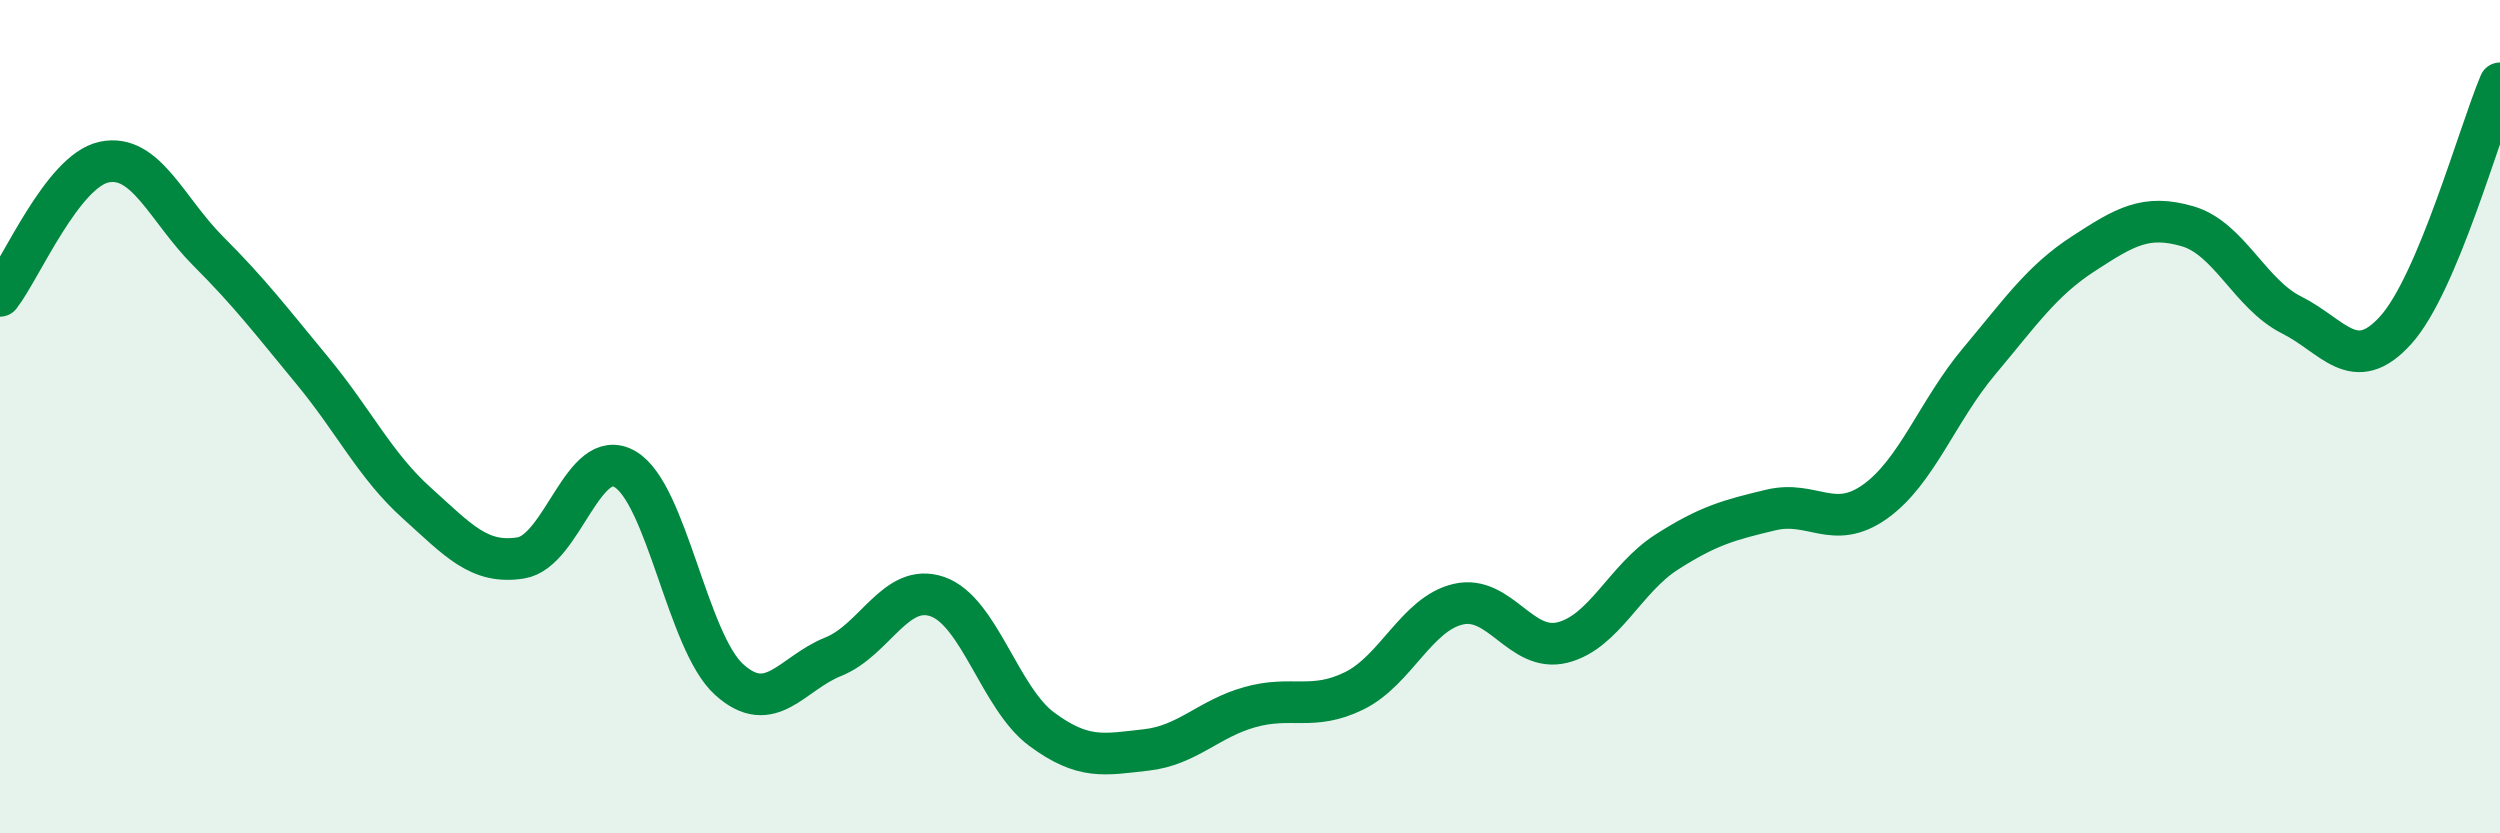
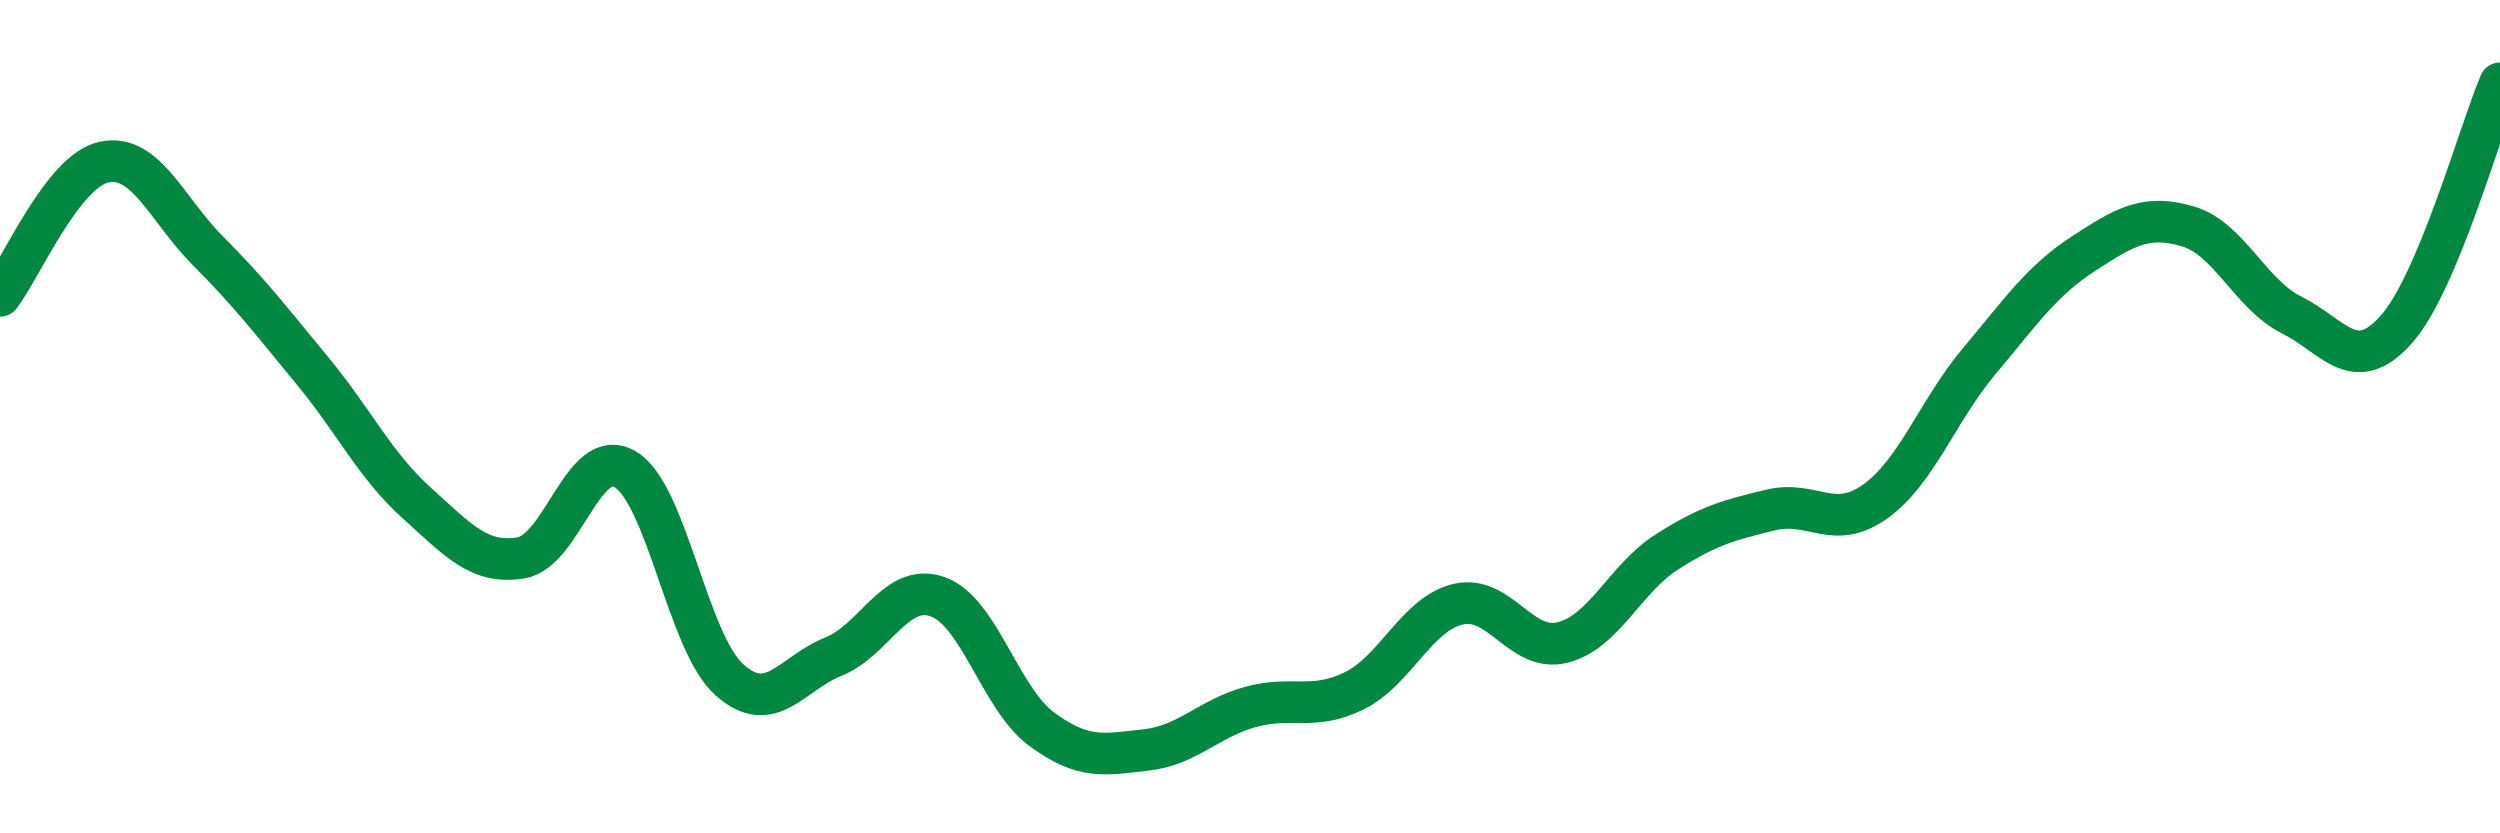
<svg xmlns="http://www.w3.org/2000/svg" width="60" height="20" viewBox="0 0 60 20">
-   <path d="M 0,7.1 C 0.5,6.46 1.5,4.1 2.5,3.89 C 3.5,3.68 4,5.03 5,6.03 C 6,7.03 6.5,7.69 7.5,8.9 C 8.5,10.11 9,11.17 10,12.07 C 11,12.97 11.5,13.55 12.5,13.39 C 13.5,13.23 14,10.68 15,11.26 C 16,11.84 16.5,15.41 17.5,16.31 C 18.5,17.21 19,16.16 20,15.76 C 21,15.36 21.5,13.97 22.5,14.32 C 23.5,14.67 24,16.76 25,17.5 C 26,18.24 26.5,18.11 27.5,18 C 28.5,17.89 29,17.25 30,16.97 C 31,16.69 31.5,17.07 32.5,16.58 C 33.5,16.09 34,14.73 35,14.5 C 36,14.27 36.5,15.67 37.5,15.42 C 38.5,15.17 39,13.89 40,13.25 C 41,12.61 41.5,12.48 42.5,12.24 C 43.5,12 44,12.75 45,12.04 C 46,11.33 46.5,9.86 47.5,8.67 C 48.5,7.48 49,6.74 50,6.09 C 51,5.44 51.5,5.14 52.5,5.43 C 53.5,5.72 54,7.06 55,7.56 C 56,8.06 56.5,9.03 57.5,7.92 C 58.5,6.81 59.5,3.18 60,2L60 20L0 20Z" fill="#008740" opacity="0.1" stroke-linecap="round" stroke-linejoin="round" />
  <path d="M 0,7.1 C 0.5,6.46 1.5,4.1 2.5,3.89 C 3.5,3.68 4,5.03 5,6.03 C 6,7.03 6.5,7.69 7.5,8.9 C 8.5,10.11 9,11.17 10,12.07 C 11,12.97 11.5,13.55 12.5,13.39 C 13.5,13.23 14,10.68 15,11.26 C 16,11.84 16.5,15.41 17.5,16.31 C 18.5,17.21 19,16.16 20,15.76 C 21,15.36 21.5,13.97 22.5,14.32 C 23.5,14.67 24,16.76 25,17.5 C 26,18.24 26.5,18.11 27.5,18 C 28.5,17.89 29,17.25 30,16.97 C 31,16.69 31.5,17.07 32.5,16.58 C 33.5,16.09 34,14.73 35,14.5 C 36,14.27 36.5,15.67 37.5,15.42 C 38.5,15.17 39,13.89 40,13.25 C 41,12.61 41.5,12.48 42.5,12.24 C 43.5,12 44,12.75 45,12.04 C 46,11.33 46.5,9.86 47.5,8.67 C 48.5,7.48 49,6.74 50,6.09 C 51,5.44 51.5,5.14 52.5,5.43 C 53.5,5.72 54,7.06 55,7.56 C 56,8.06 56.5,9.03 57.5,7.92 C 58.5,6.81 59.5,3.18 60,2" stroke="#008740" stroke-width="1" fill="none" stroke-linecap="round" stroke-linejoin="round" />
</svg>